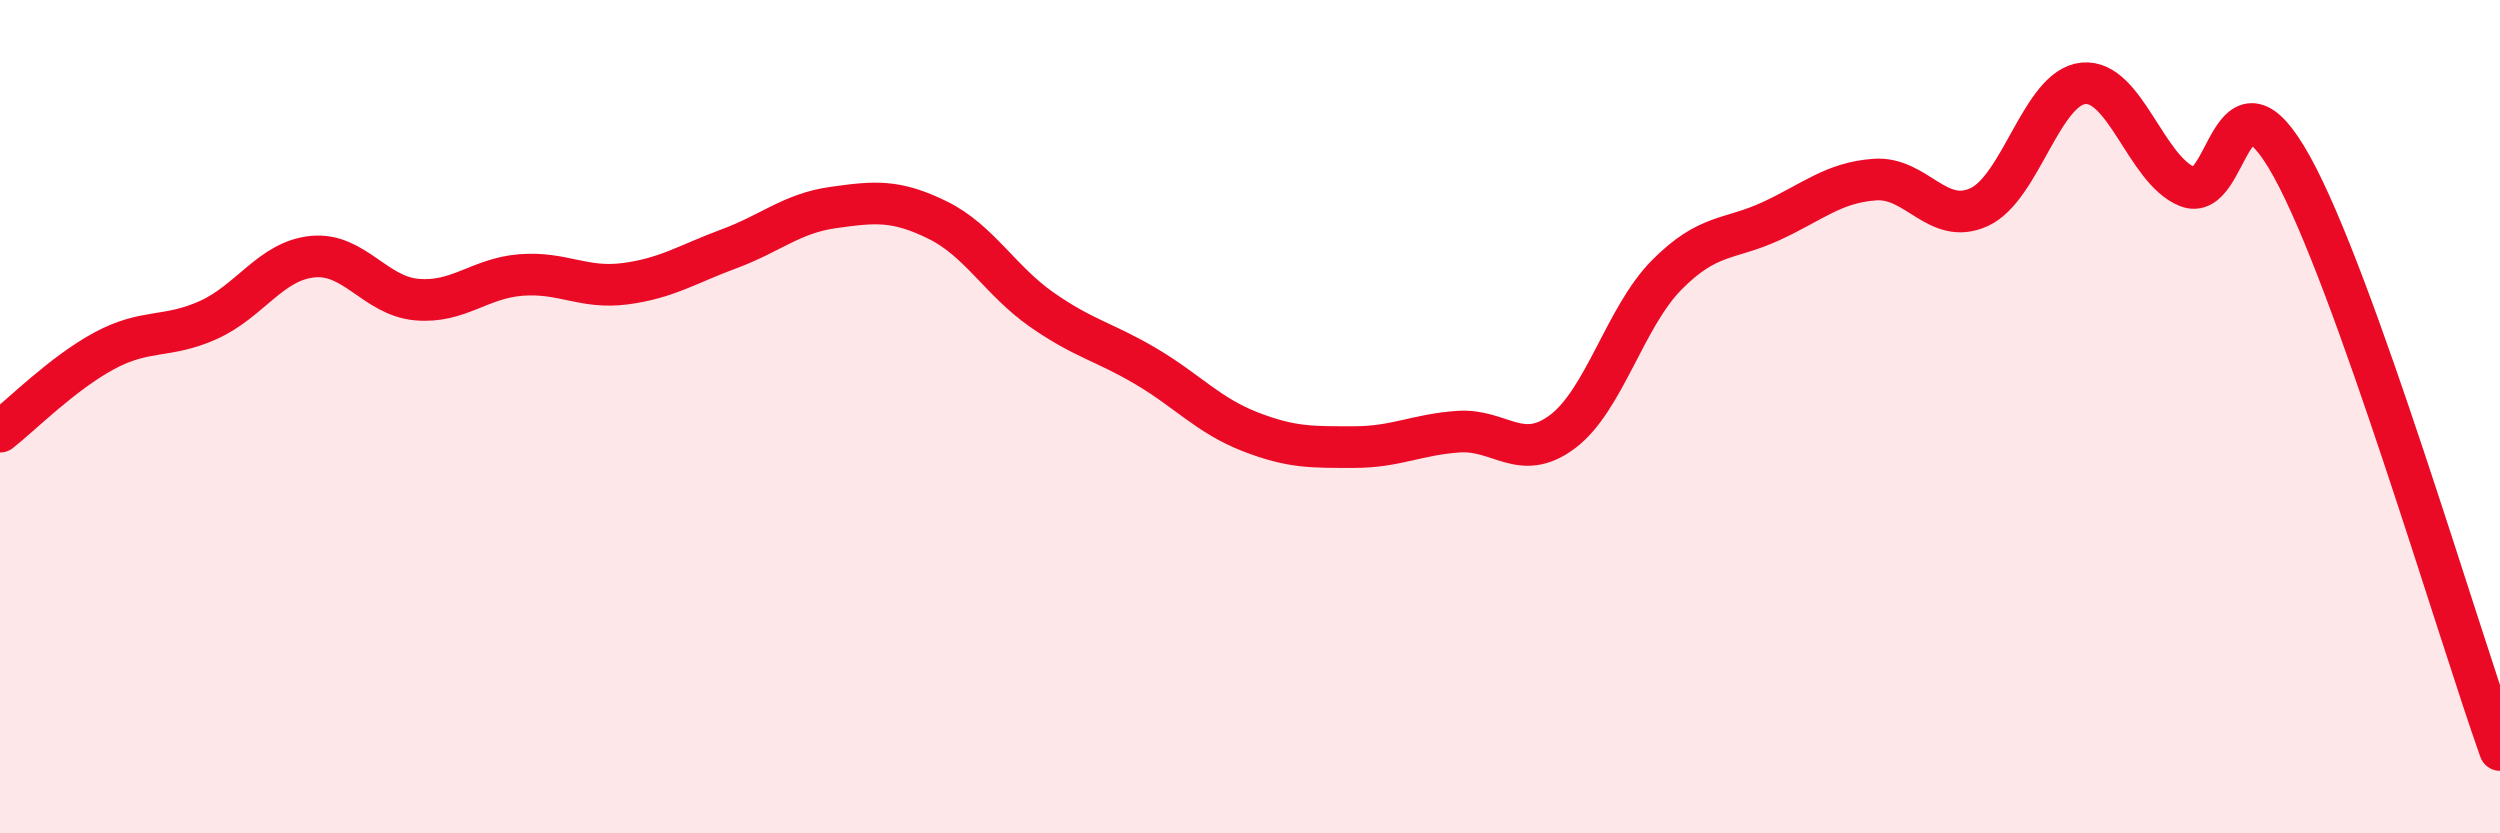
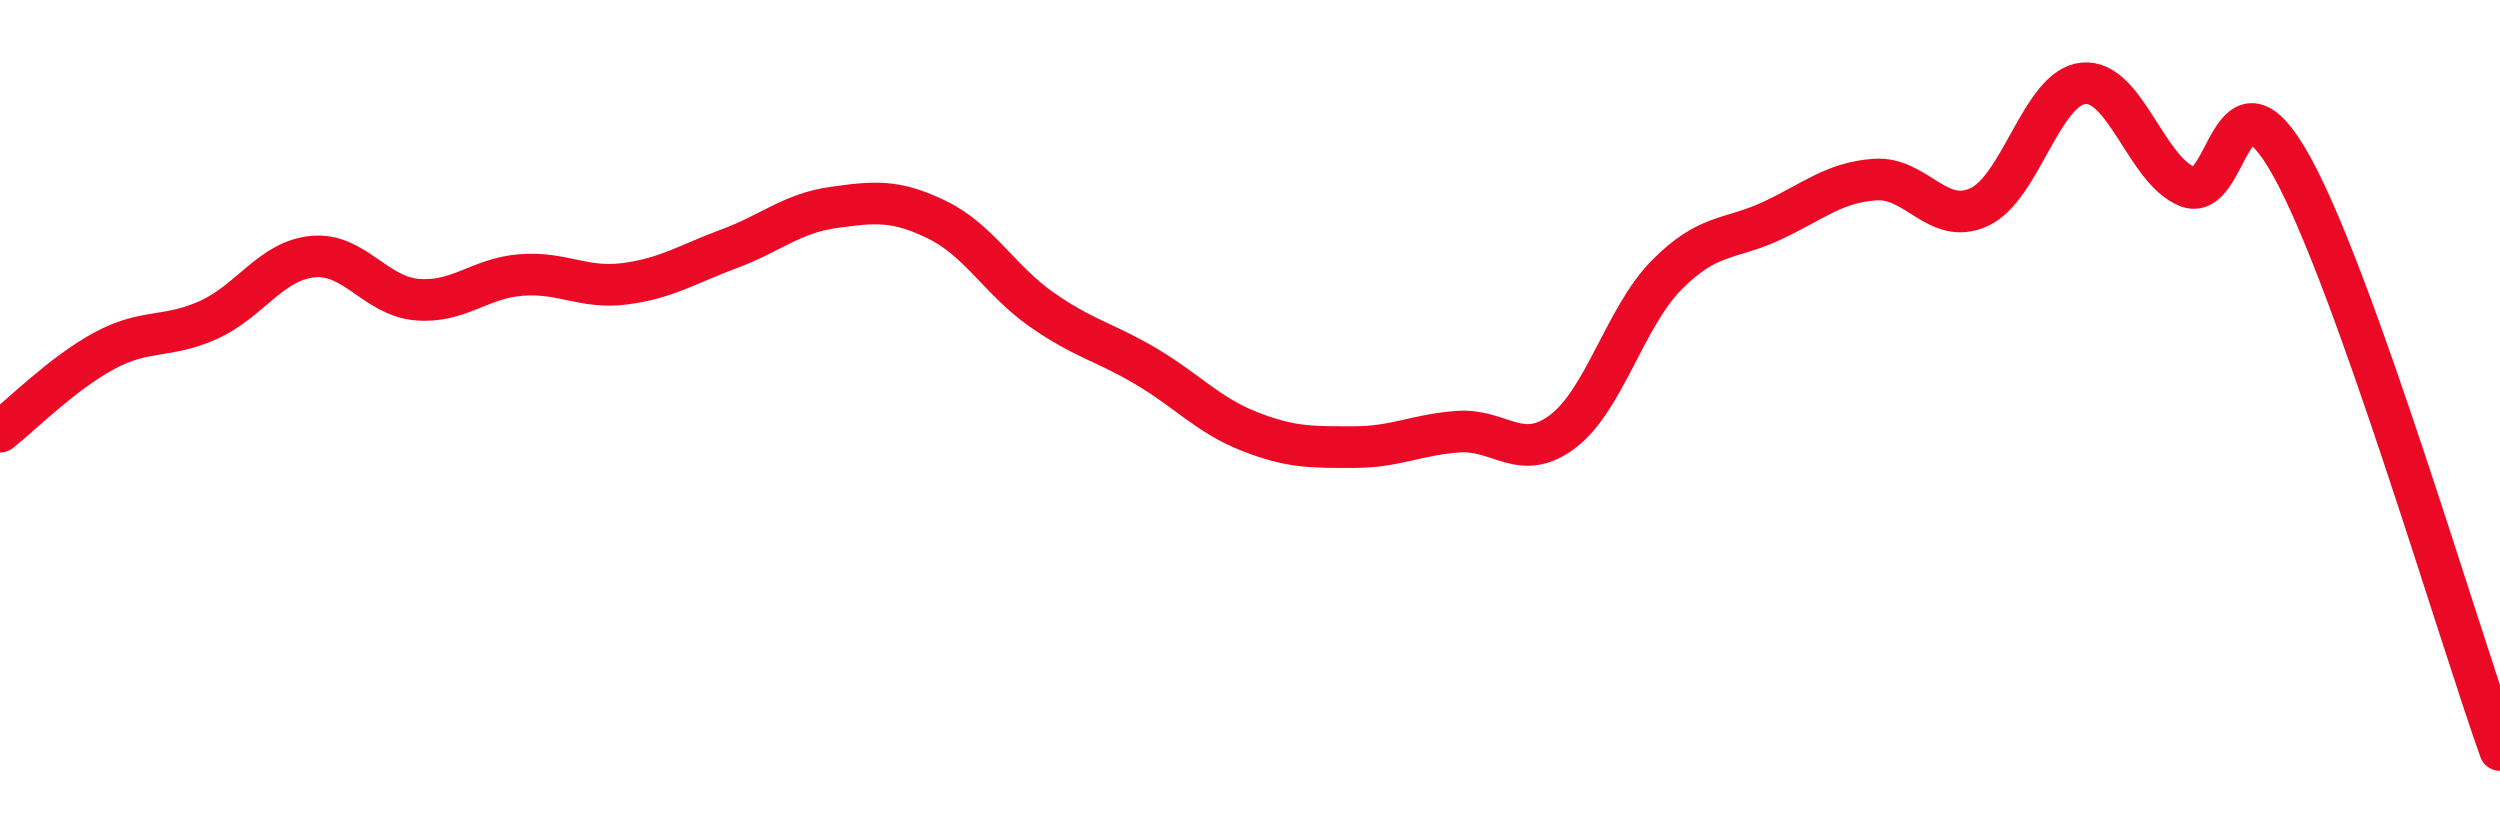
<svg xmlns="http://www.w3.org/2000/svg" width="60" height="20" viewBox="0 0 60 20">
-   <path d="M 0,10.36 C 0.5,9.97 1.5,8.96 2.5,8.42 C 3.5,7.88 4,8.13 5,7.68 C 6,7.23 6.5,6.26 7.5,6.16 C 8.5,6.06 9,7.1 10,7.19 C 11,7.28 11.5,6.68 12.5,6.6 C 13.5,6.52 14,6.94 15,6.81 C 16,6.68 16.5,6.34 17.5,5.97 C 18.5,5.6 19,5.12 20,4.98 C 21,4.84 21.5,4.79 22.5,5.28 C 23.5,5.77 24,6.73 25,7.43 C 26,8.13 26.5,8.2 27.5,8.79 C 28.5,9.38 29,9.97 30,10.36 C 31,10.75 31.5,10.73 32.5,10.73 C 33.5,10.73 34,10.43 35,10.36 C 36,10.29 36.5,11.11 37.5,10.36 C 38.5,9.61 39,7.61 40,6.6 C 41,5.59 41.5,5.77 42.5,5.31 C 43.5,4.85 44,4.38 45,4.31 C 46,4.24 46.5,5.43 47.5,4.97 C 48.5,4.51 49,2.1 50,2 C 51,1.9 51.5,4.08 52.5,4.48 C 53.5,4.88 53.5,1.29 55,3.99 C 56.5,6.69 59,15.2 60,18L60 20L0 20Z" fill="#EB0A25" opacity="0.1" stroke-linecap="round" stroke-linejoin="round" />
  <path d="M 0,10.36 C 0.5,9.97 1.5,8.96 2.5,8.42 C 3.5,7.88 4,8.13 5,7.68 C 6,7.23 6.5,6.26 7.5,6.16 C 8.5,6.06 9,7.1 10,7.19 C 11,7.28 11.5,6.68 12.5,6.6 C 13.5,6.52 14,6.94 15,6.81 C 16,6.68 16.5,6.34 17.5,5.97 C 18.5,5.6 19,5.12 20,4.98 C 21,4.84 21.5,4.79 22.5,5.28 C 23.5,5.77 24,6.73 25,7.43 C 26,8.13 26.5,8.2 27.5,8.79 C 28.5,9.38 29,9.97 30,10.36 C 31,10.75 31.5,10.73 32.5,10.73 C 33.5,10.73 34,10.43 35,10.36 C 36,10.29 36.5,11.11 37.5,10.36 C 38.5,9.61 39,7.61 40,6.6 C 41,5.59 41.5,5.77 42.5,5.31 C 43.5,4.85 44,4.38 45,4.31 C 46,4.24 46.5,5.43 47.5,4.97 C 48.5,4.51 49,2.1 50,2 C 51,1.9 51.5,4.08 52.5,4.48 C 53.5,4.88 53.5,1.29 55,3.99 C 56.5,6.69 59,15.2 60,18" stroke="#EB0A25" stroke-width="1" fill="none" stroke-linecap="round" stroke-linejoin="round" />
</svg>